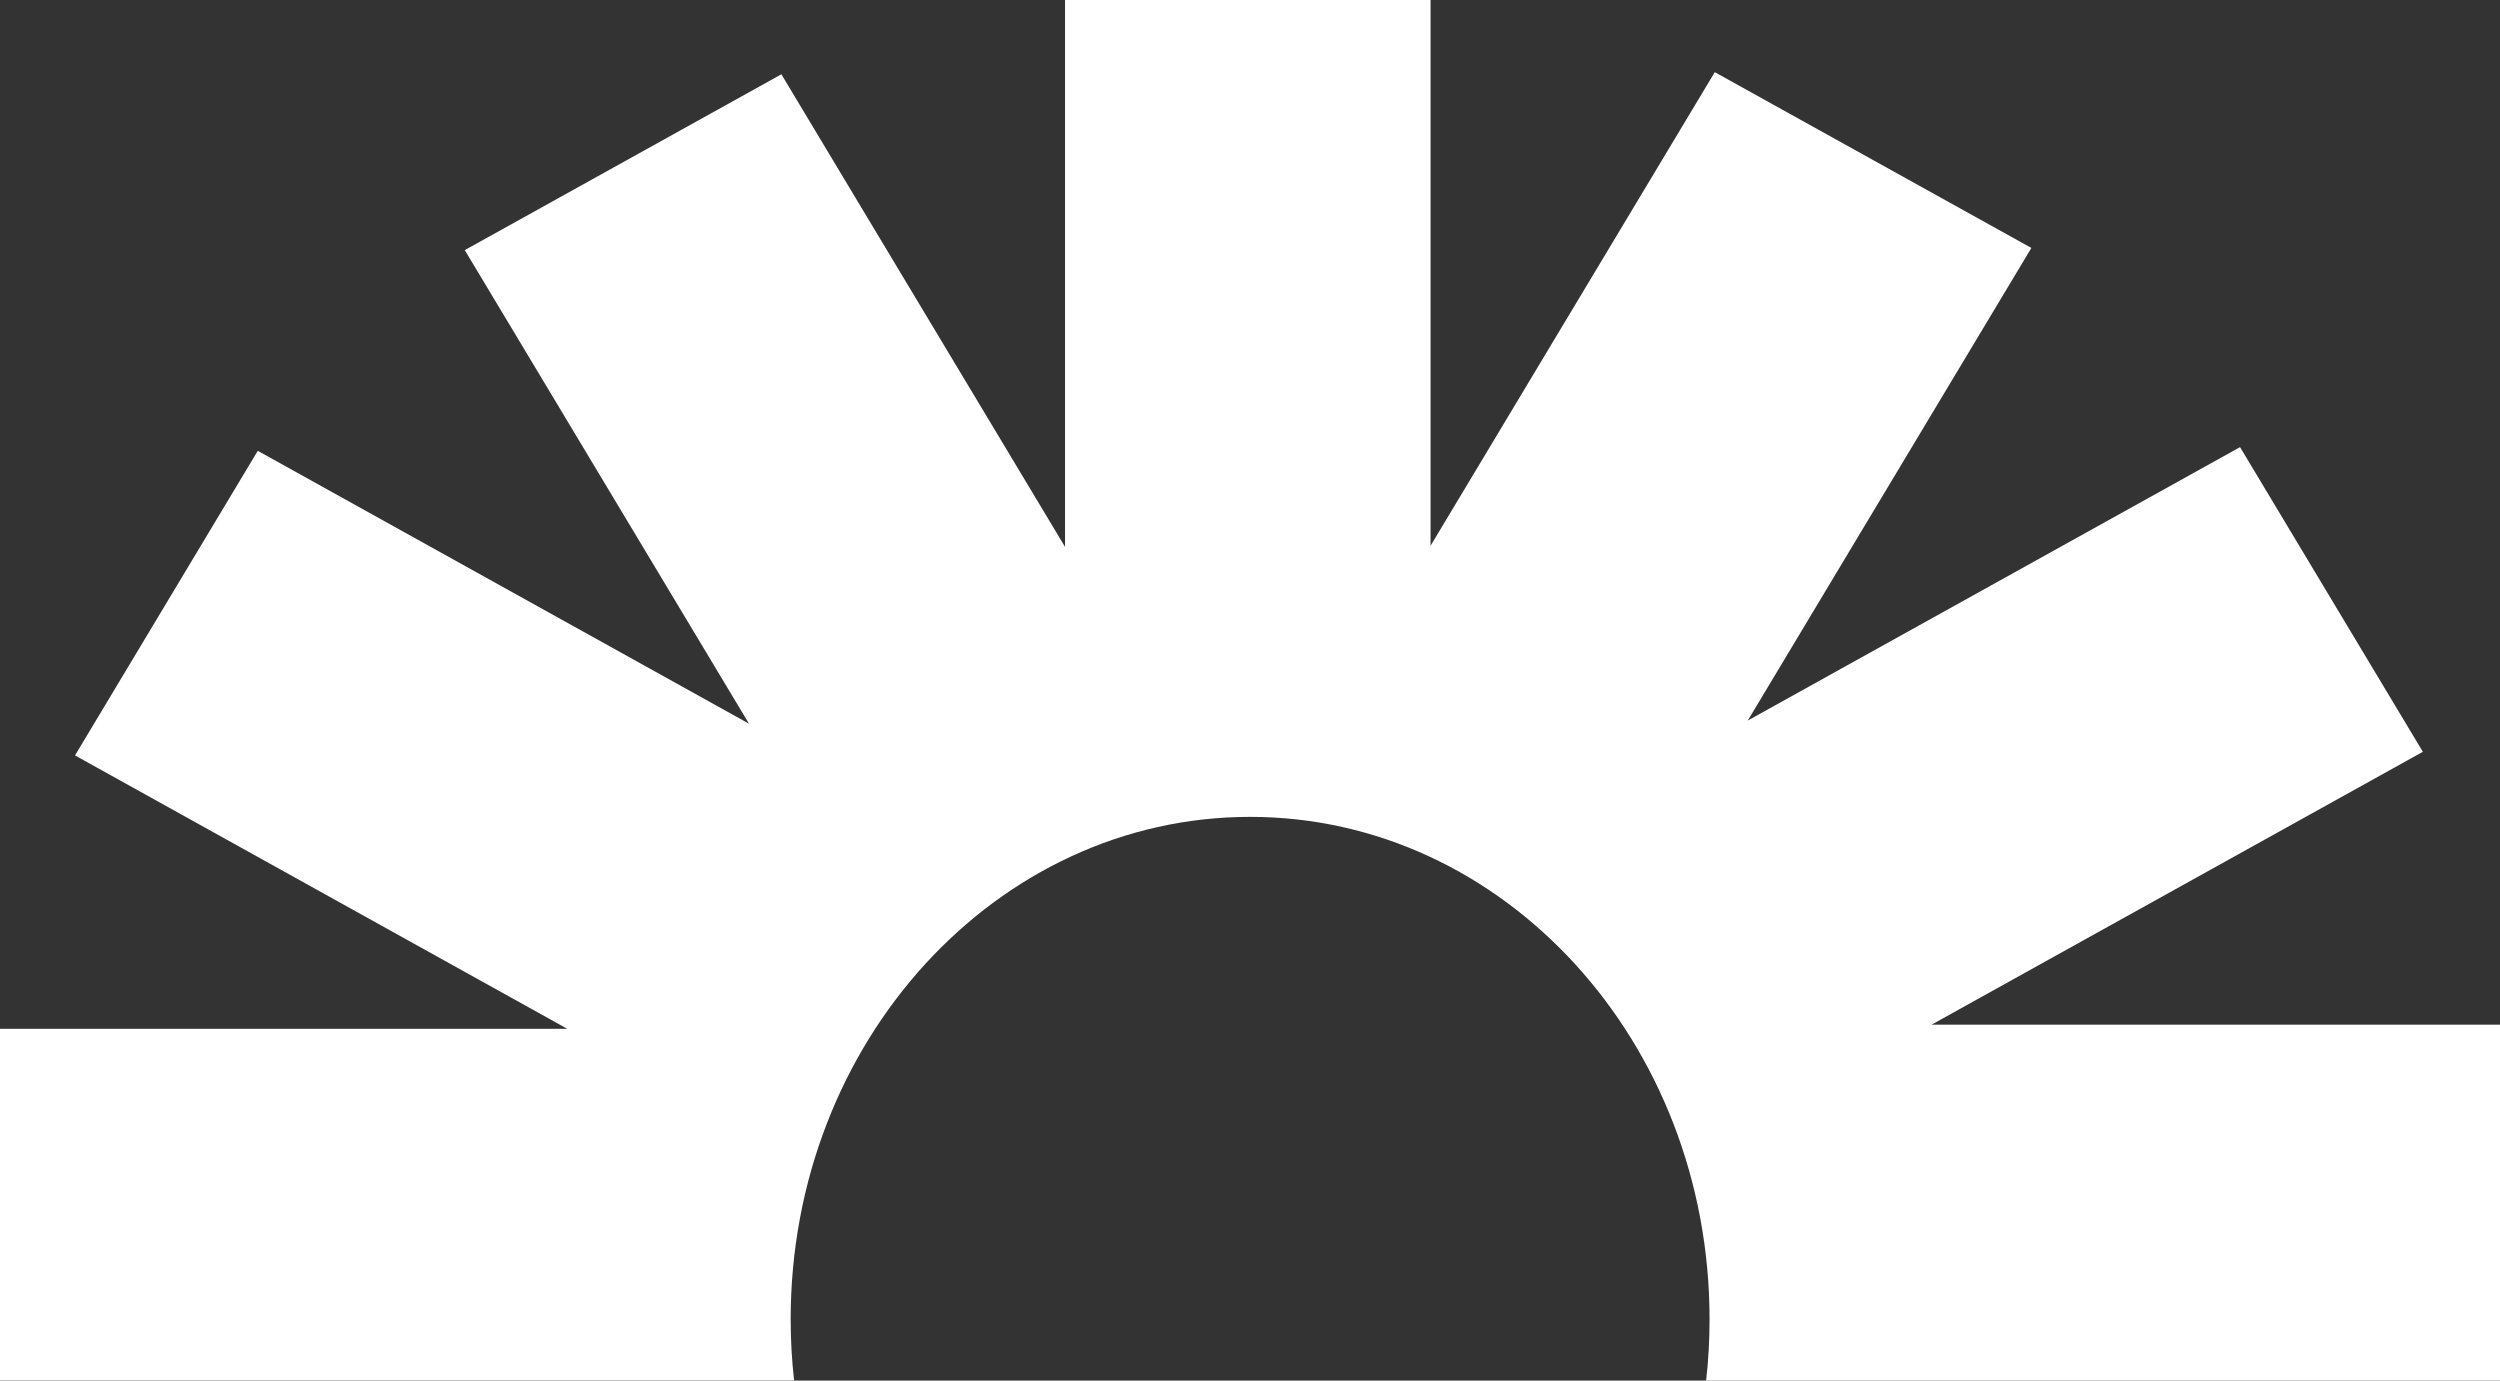
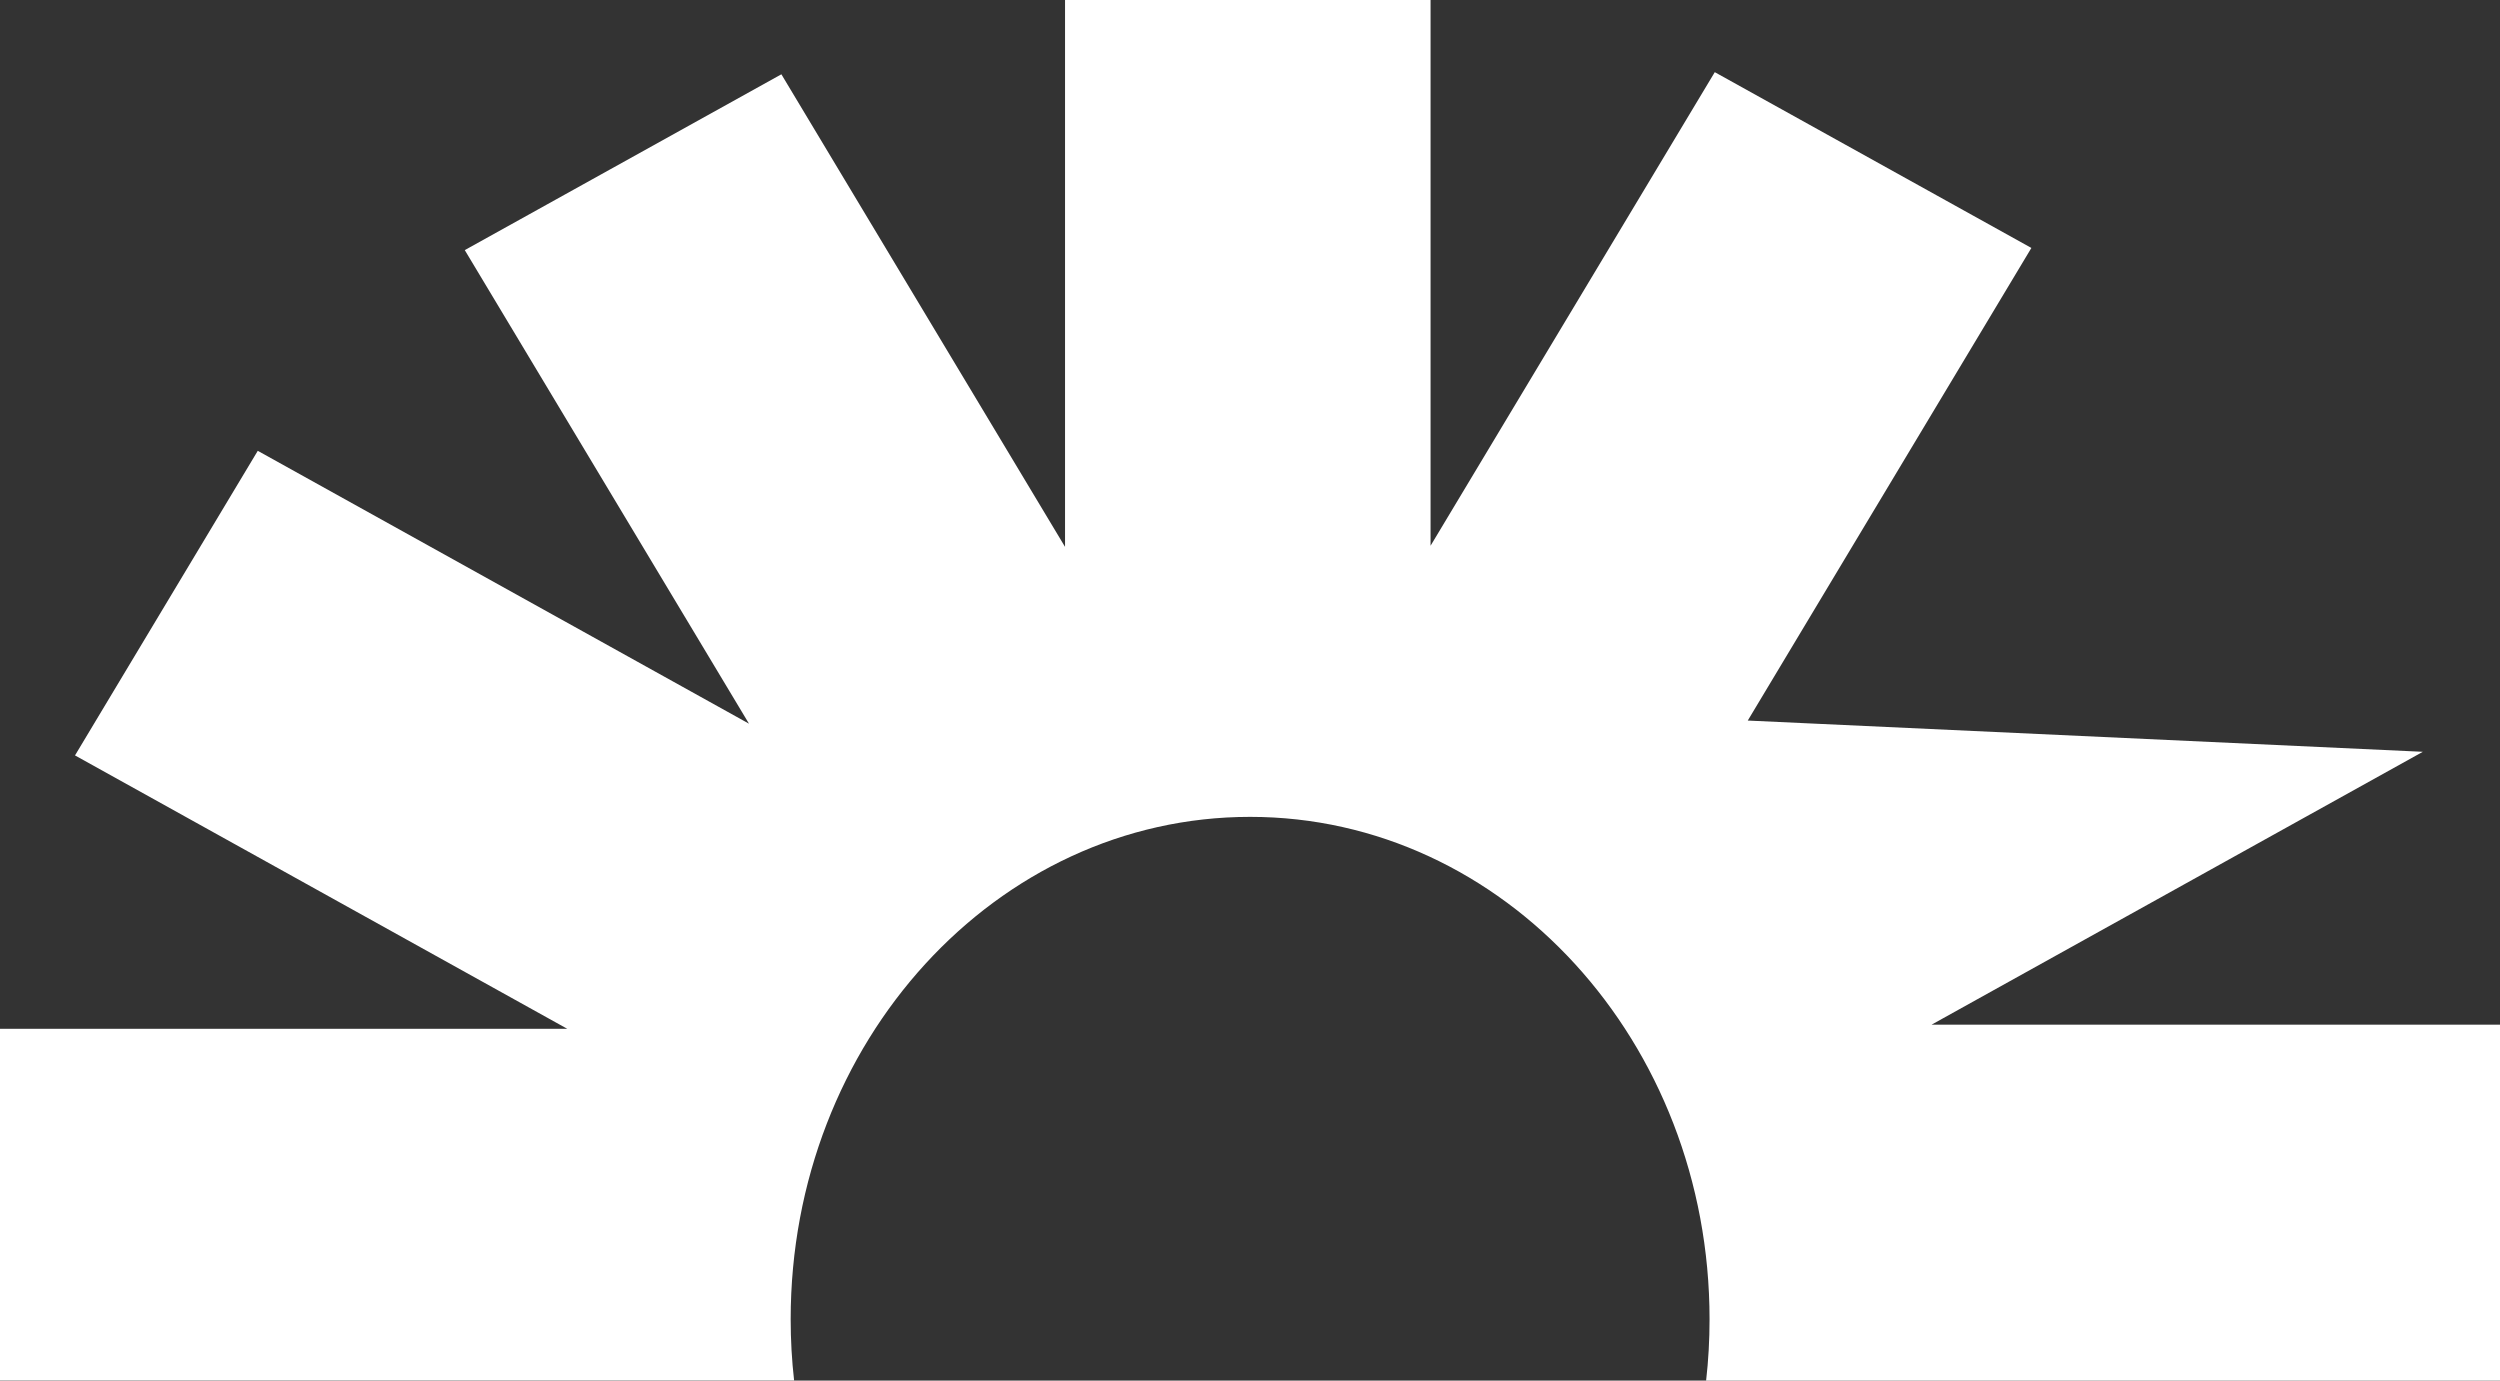
<svg xmlns="http://www.w3.org/2000/svg" width="67" height="37" viewBox="0 0 67 37" fill="none">
  <rect x="0" y="0" width="67" height="37" fill="#333333" stroke="none" />
-   <path d="M45.724 36.997C45.786 36.459 45.816 35.911 45.816 35.356C45.816 27.919 40.304 21.892 33.503 21.892C26.703 21.892 21.19 27.92 21.19 35.356C21.19 35.912 21.221 36.46 21.282 36.997H0V27.572H15.203L2.01 20.245L6.908 12.082L20.073 19.395L12.456 6.703L20.941 1.991L28.543 14.656V0H38.339V14.626L45.956 1.934L54.441 6.645L46.84 19.311L60.033 11.983L64.932 20.148L51.766 27.461H67V37H45.719L45.724 36.997Z" fill="white" />
+   <path d="M45.724 36.997C45.786 36.459 45.816 35.911 45.816 35.356C45.816 27.919 40.304 21.892 33.503 21.892C26.703 21.892 21.19 27.92 21.19 35.356C21.19 35.912 21.221 36.46 21.282 36.997H0V27.572H15.203L2.01 20.245L6.908 12.082L20.073 19.395L12.456 6.703L20.941 1.991L28.543 14.656V0H38.339V14.626L45.956 1.934L54.441 6.645L46.84 19.311L64.932 20.148L51.766 27.461H67V37H45.719L45.724 36.997Z" fill="white" />
</svg>